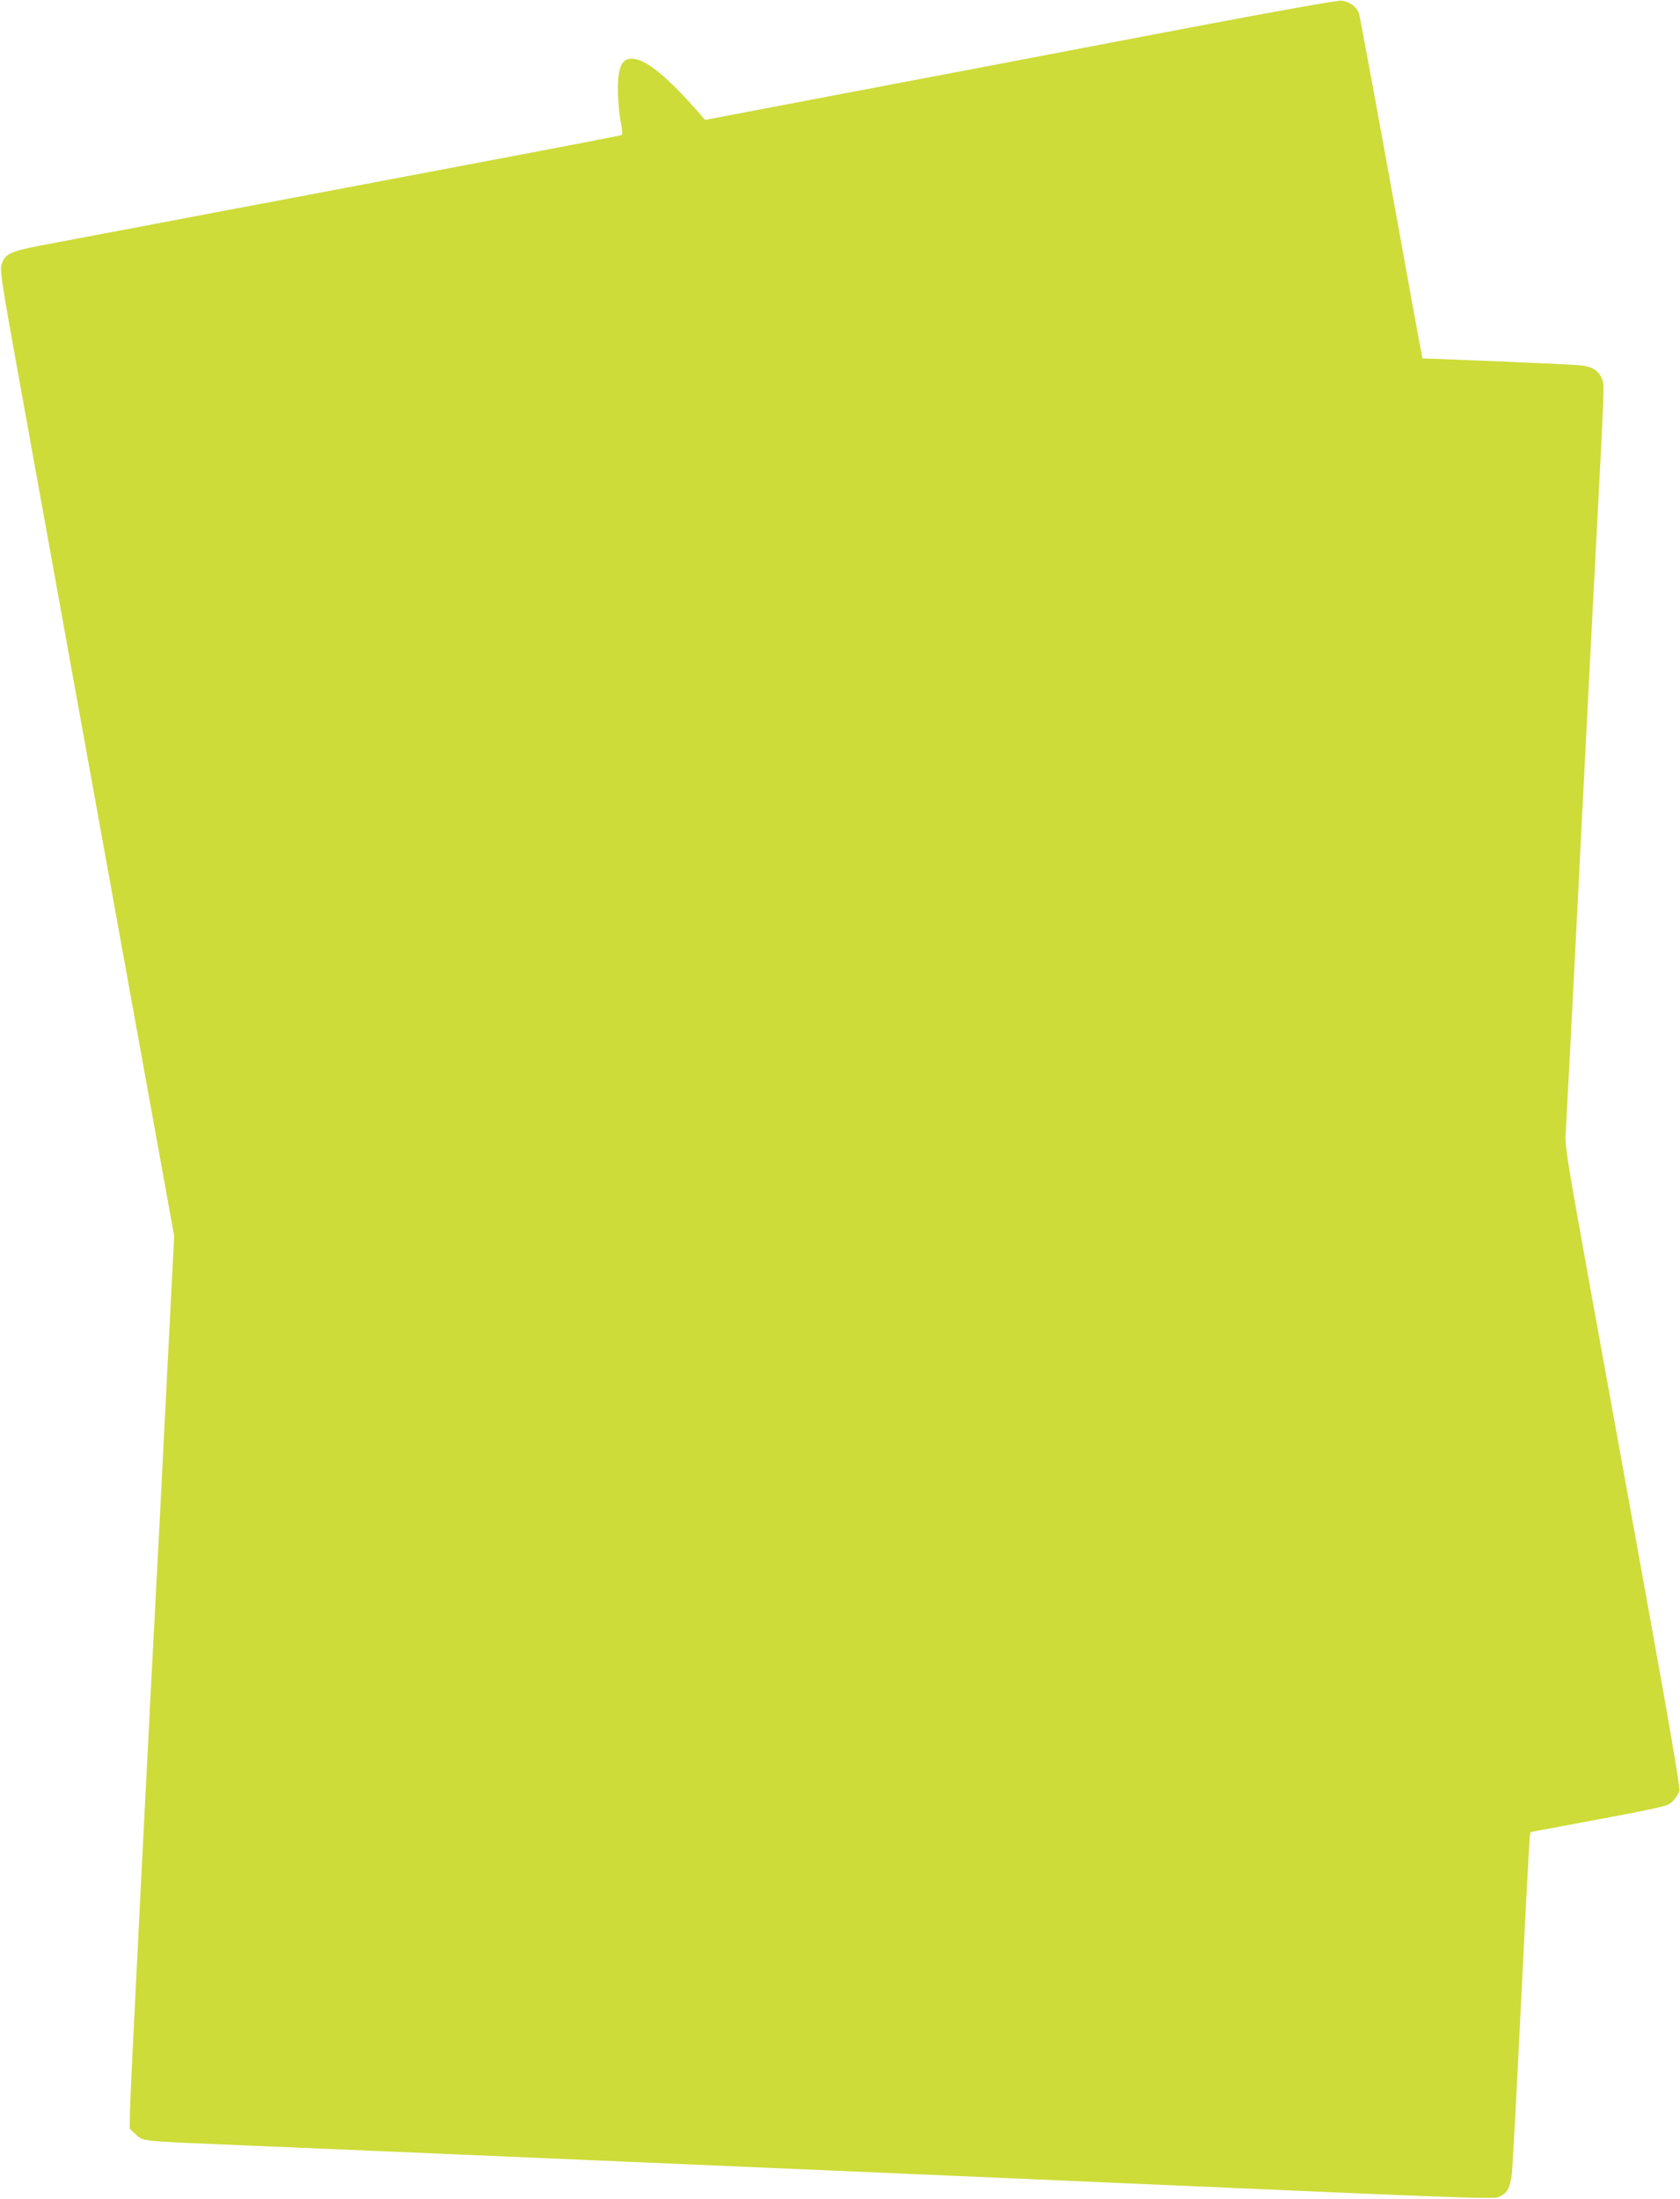
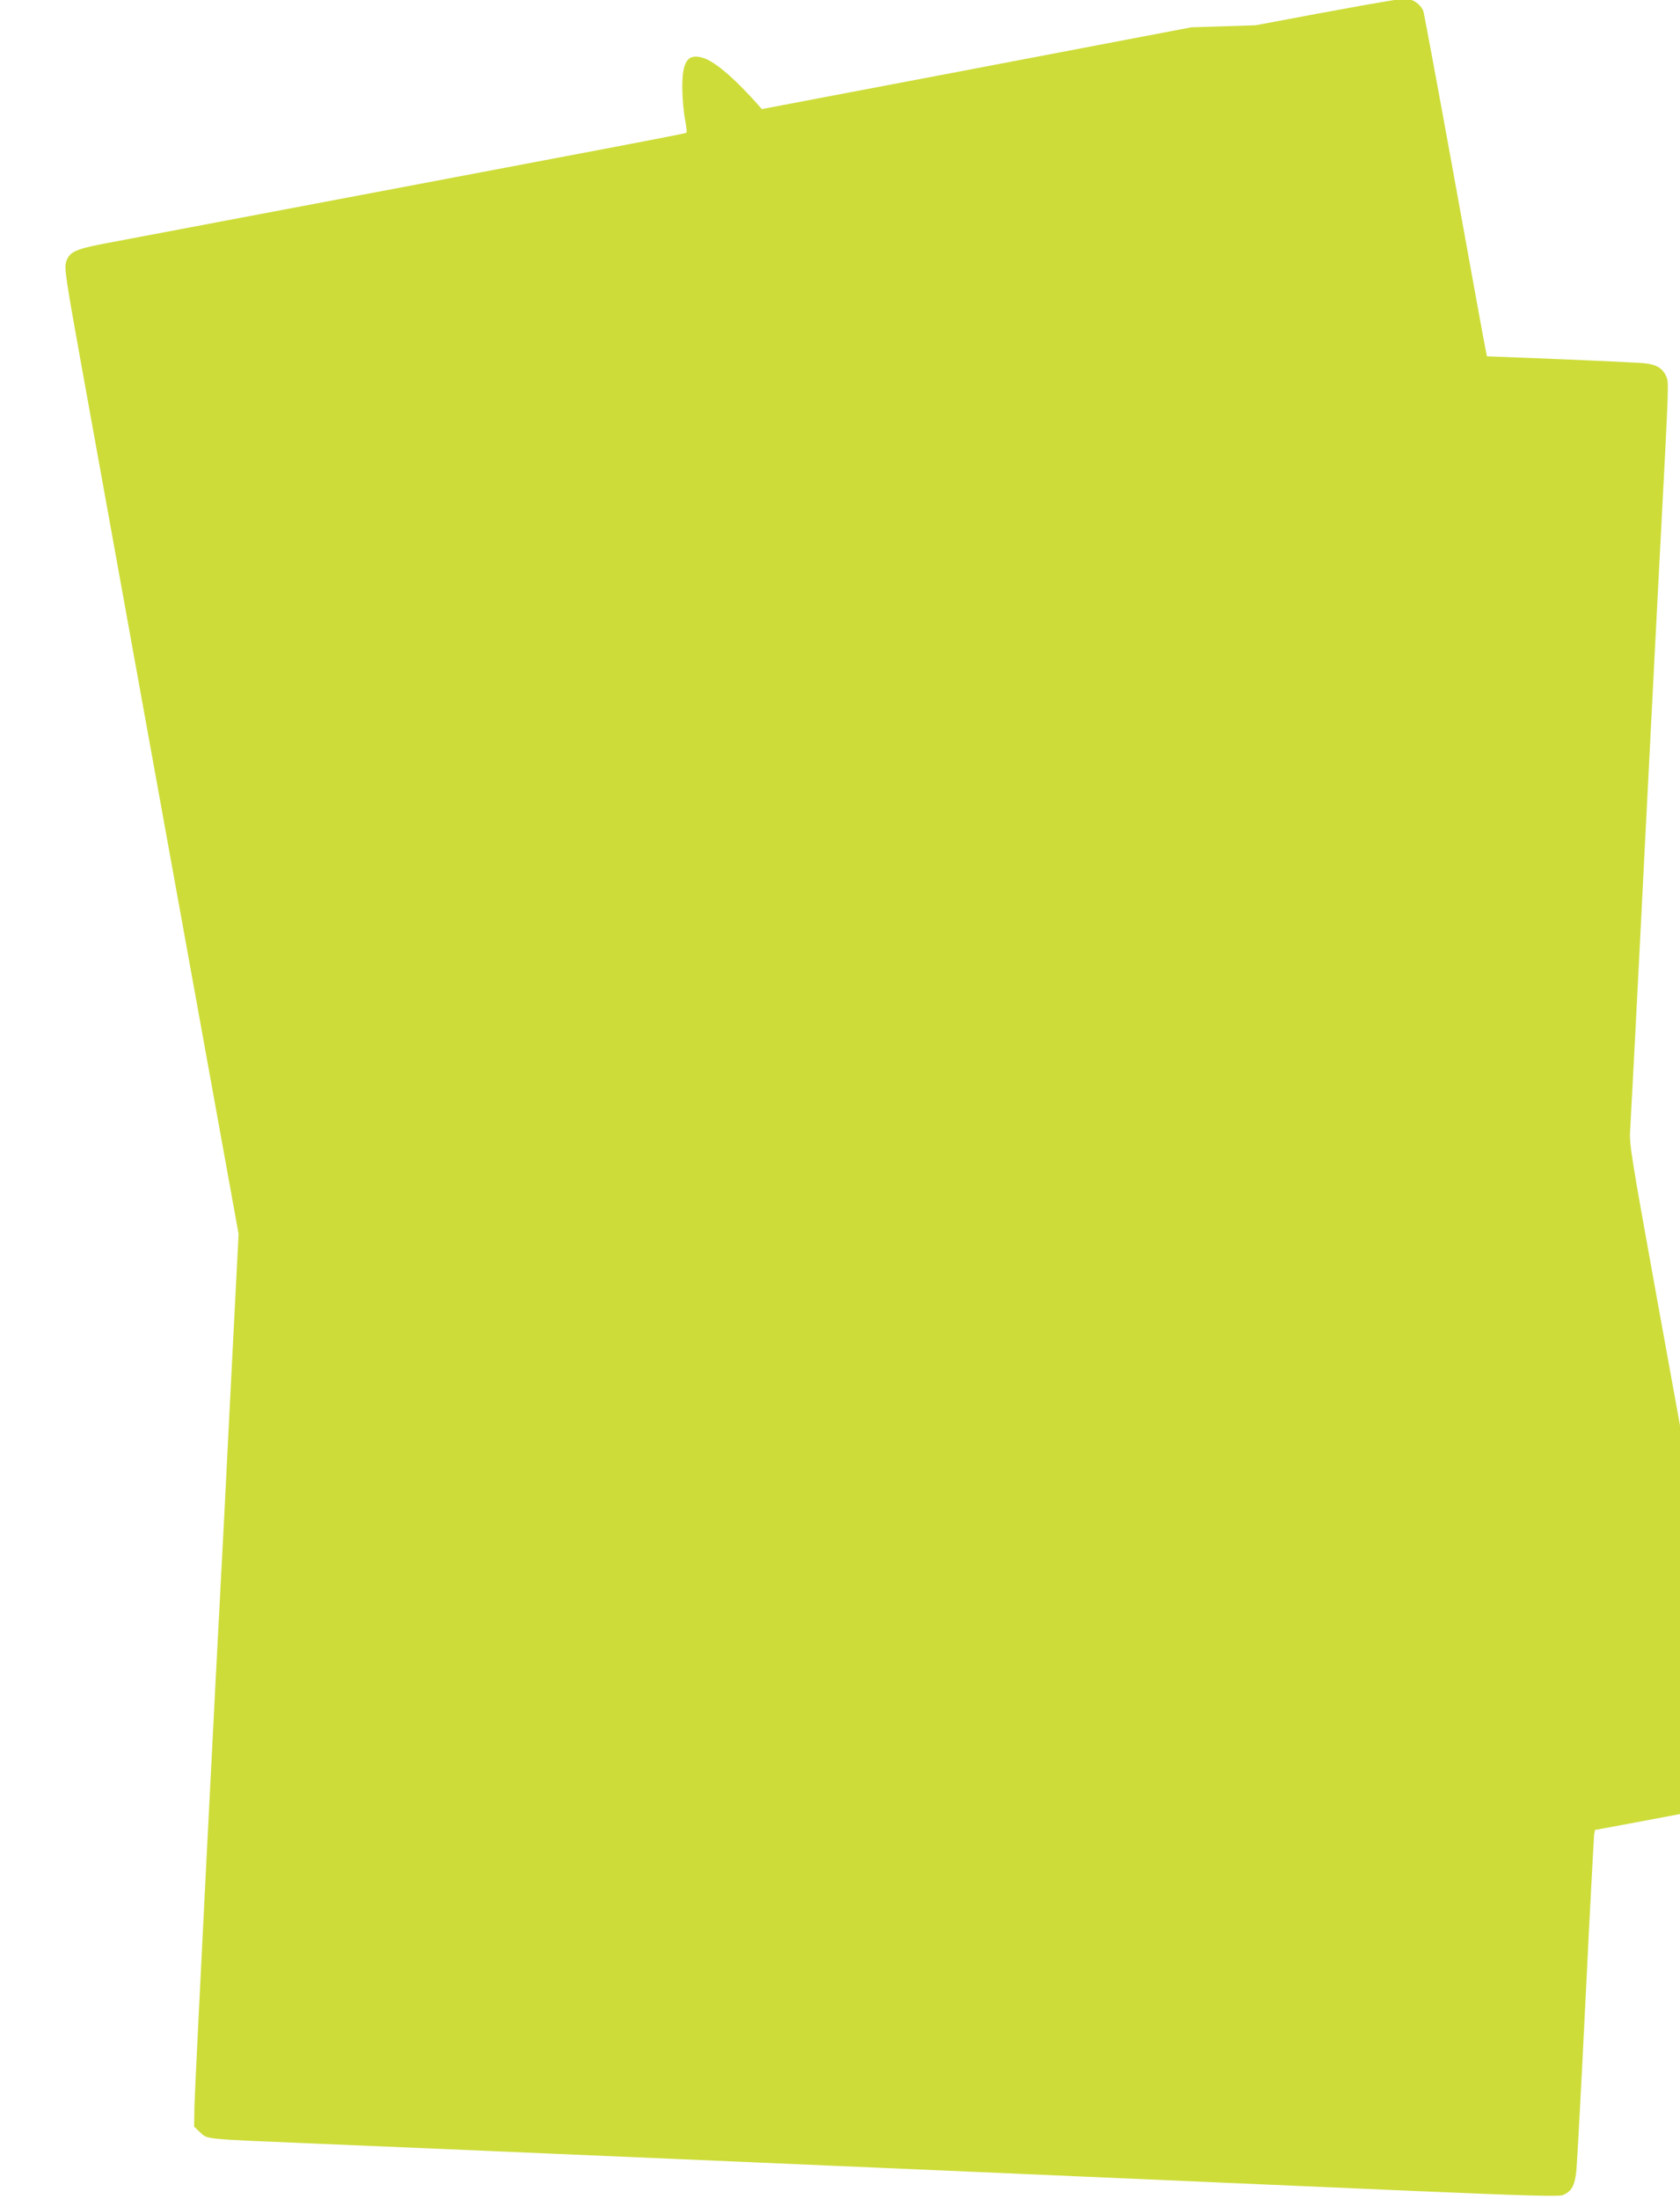
<svg xmlns="http://www.w3.org/2000/svg" version="1.0" width="978pt" height="1280pt" viewBox="0 0 978 1280" preserveAspectRatio="xMidYMid meet">
  <g transform="translate(0,1280) scale(0.1,-0.1)" fill="#cddc39" stroke="none">
-     <path d="M6935 12641 c-456 -87 -1131 -216 -1500 -286 -368 -70 -818 -155 -1000 -190 l-330 -63 -45 51 c-147 169 -271 277 -342 298 -90 28 -123 -20 -121 -181 1 -58 8 -138 16 -178 8 -40 11 -74 8 -77 -8 -4 -229 -47 -901 -174 -261 -50 -893 -169 -1405 -266 -511 -97 -999 -189 -1083 -205 -172 -33 -205 -49 -223 -110 -10 -34 0 -101 96 -632 196 -1088 523 -2891 717 -3963 l192 -1060 -38 -740 c-20 -407 -42 -816 -46 -910 -58 -1084 -172 -3337 -173 -3428 l-2 -118 36 -34 c45 -41 13 -37 679 -65 554 -23 3007 -128 6404 -276 629 -27 826 -32 847 -24 53 22 70 52 80 137 5 43 29 494 54 1003 25 509 48 939 50 956 l5 30 258 48 c540 101 544 102 574 136 15 16 31 42 34 57 5 18 -55 369 -170 1003 -97 536 -248 1373 -337 1860 -150 830 -160 890 -154 970 3 47 42 787 85 1645 44 858 84 1646 90 1750 51 965 50 955 36 989 -20 49 -57 72 -123 79 -32 4 -253 14 -490 24 l-432 17 -10 51 c-6 27 -87 474 -181 993 -94 519 -175 953 -179 965 -16 40 -57 69 -103 73 -27 2 -356 -57 -873 -155z" />
+     <path d="M6935 12641 c-456 -87 -1131 -216 -1500 -286 -368 -70 -818 -155 -1000 -190 c-147 169 -271 277 -342 298 -90 28 -123 -20 -121 -181 1 -58 8 -138 16 -178 8 -40 11 -74 8 -77 -8 -4 -229 -47 -901 -174 -261 -50 -893 -169 -1405 -266 -511 -97 -999 -189 -1083 -205 -172 -33 -205 -49 -223 -110 -10 -34 0 -101 96 -632 196 -1088 523 -2891 717 -3963 l192 -1060 -38 -740 c-20 -407 -42 -816 -46 -910 -58 -1084 -172 -3337 -173 -3428 l-2 -118 36 -34 c45 -41 13 -37 679 -65 554 -23 3007 -128 6404 -276 629 -27 826 -32 847 -24 53 22 70 52 80 137 5 43 29 494 54 1003 25 509 48 939 50 956 l5 30 258 48 c540 101 544 102 574 136 15 16 31 42 34 57 5 18 -55 369 -170 1003 -97 536 -248 1373 -337 1860 -150 830 -160 890 -154 970 3 47 42 787 85 1645 44 858 84 1646 90 1750 51 965 50 955 36 989 -20 49 -57 72 -123 79 -32 4 -253 14 -490 24 l-432 17 -10 51 c-6 27 -87 474 -181 993 -94 519 -175 953 -179 965 -16 40 -57 69 -103 73 -27 2 -356 -57 -873 -155z" />
  </g>
</svg>